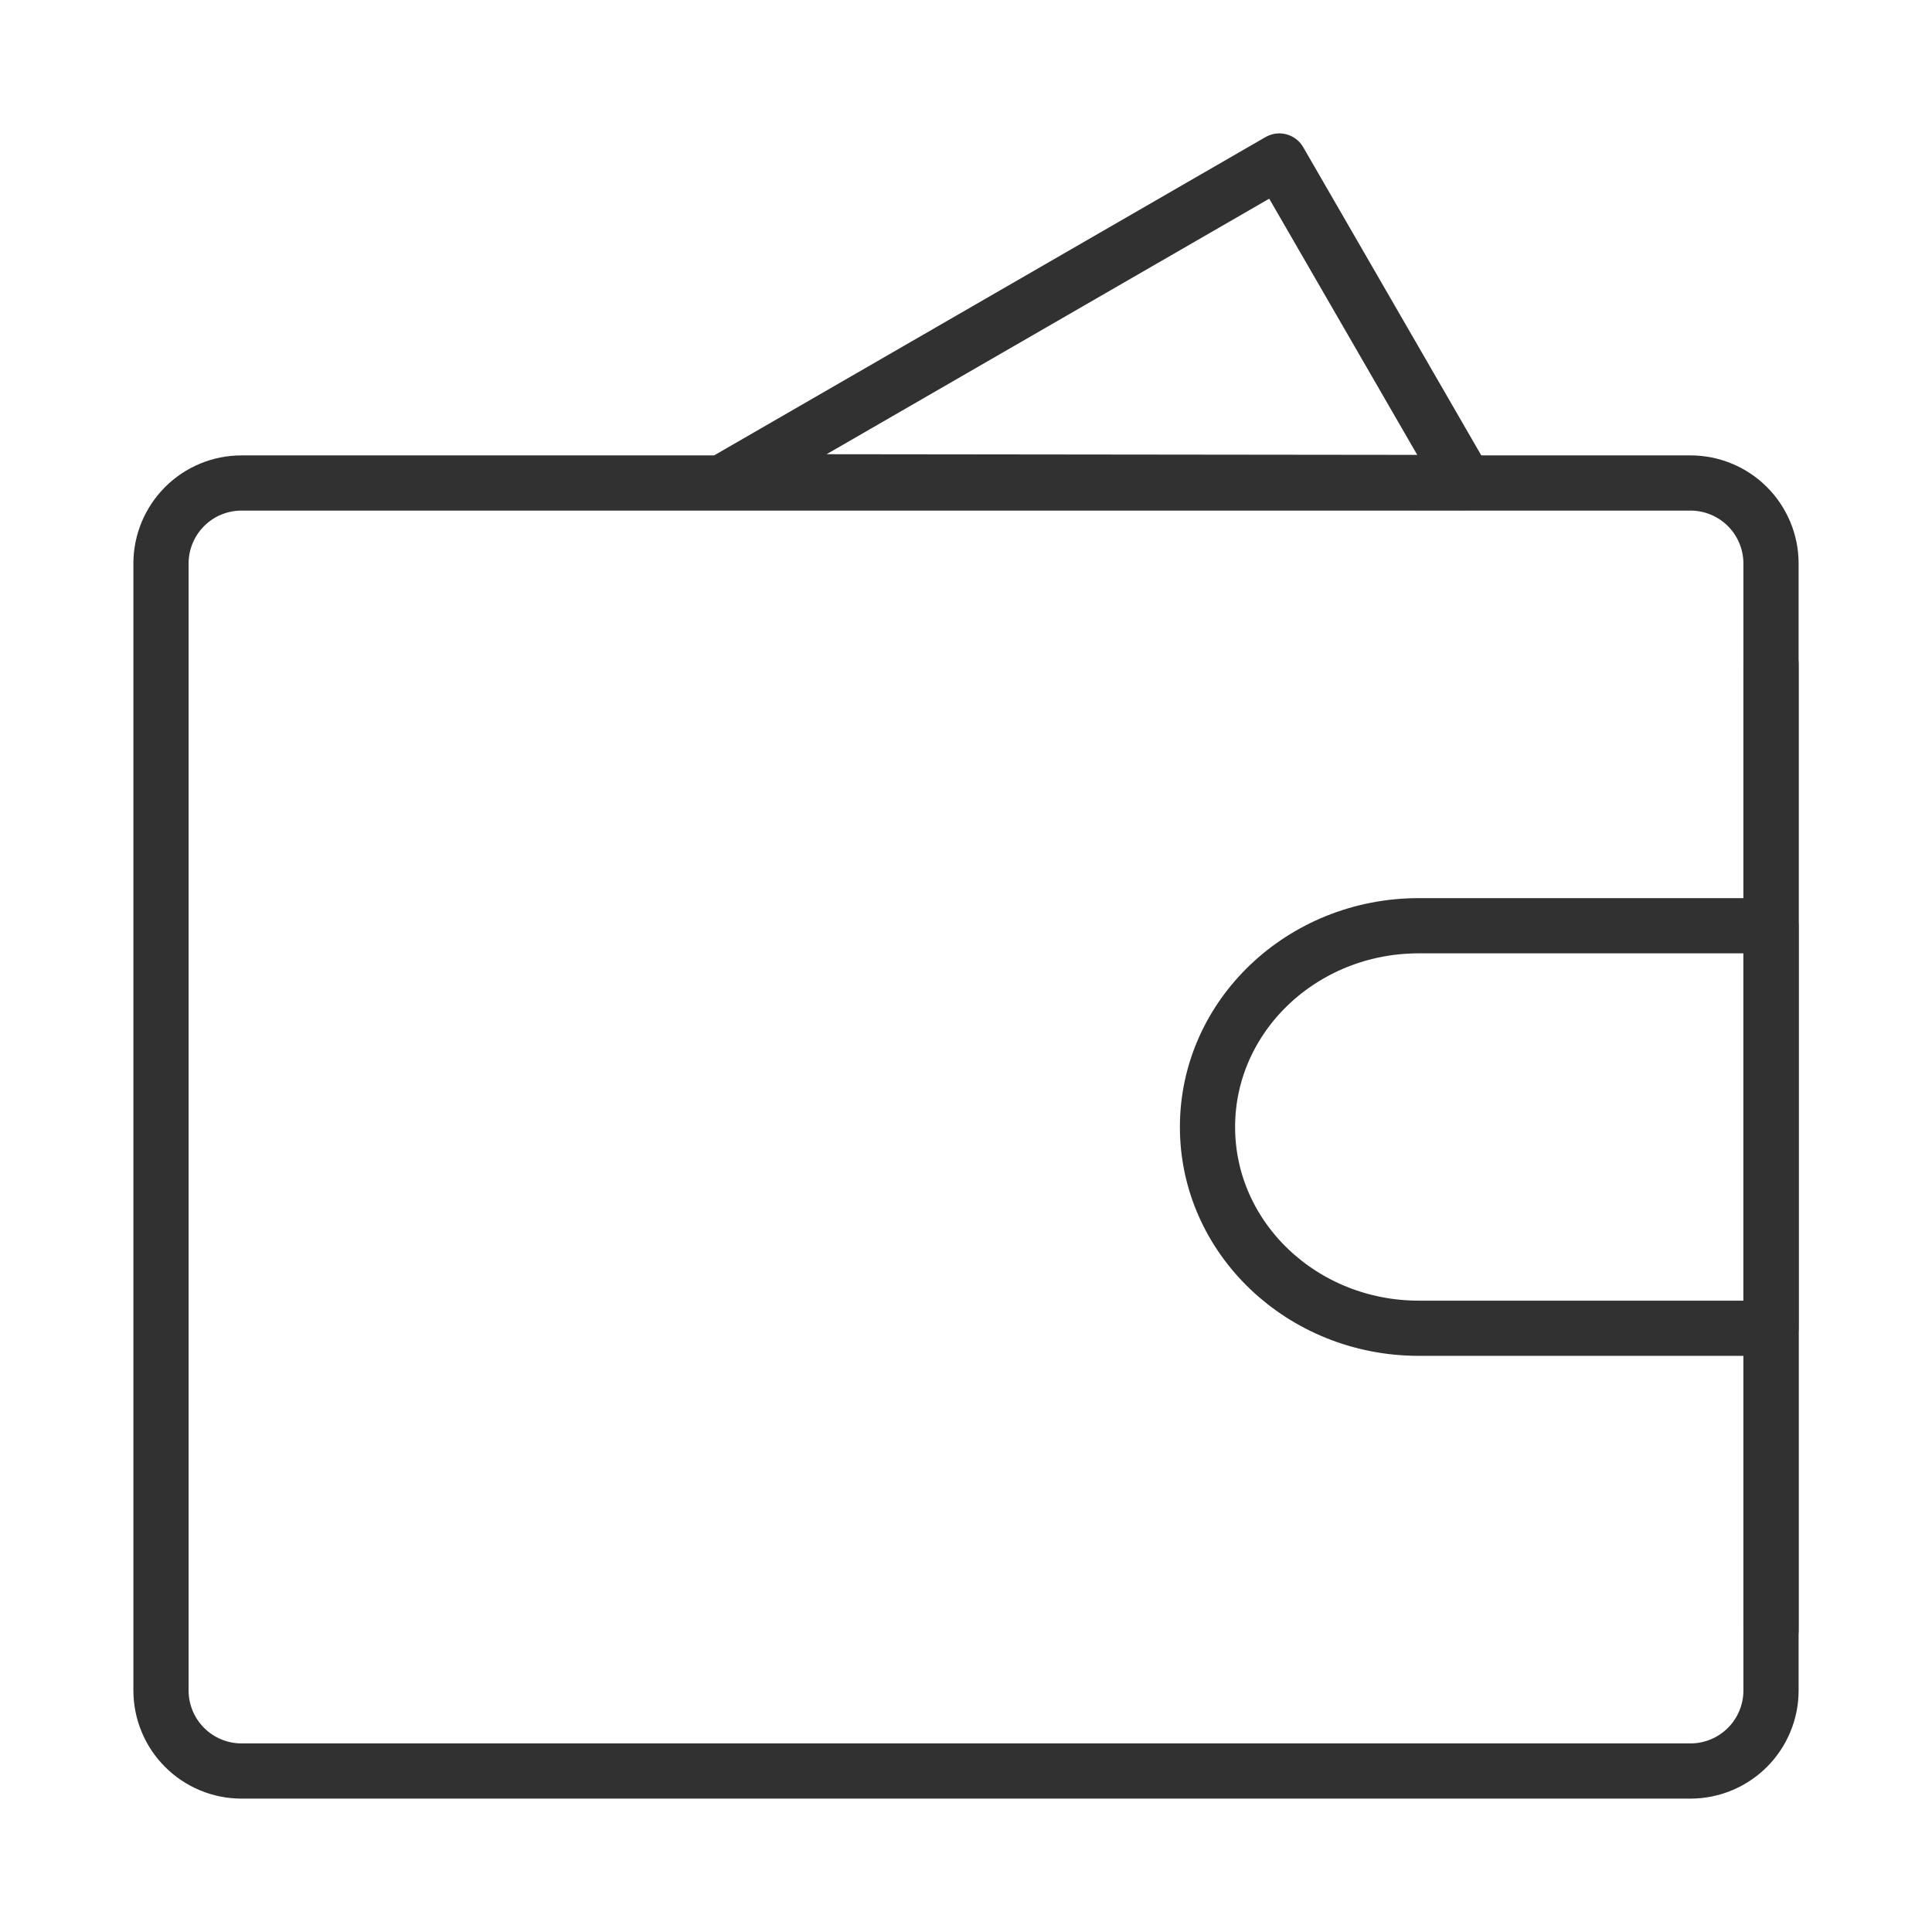
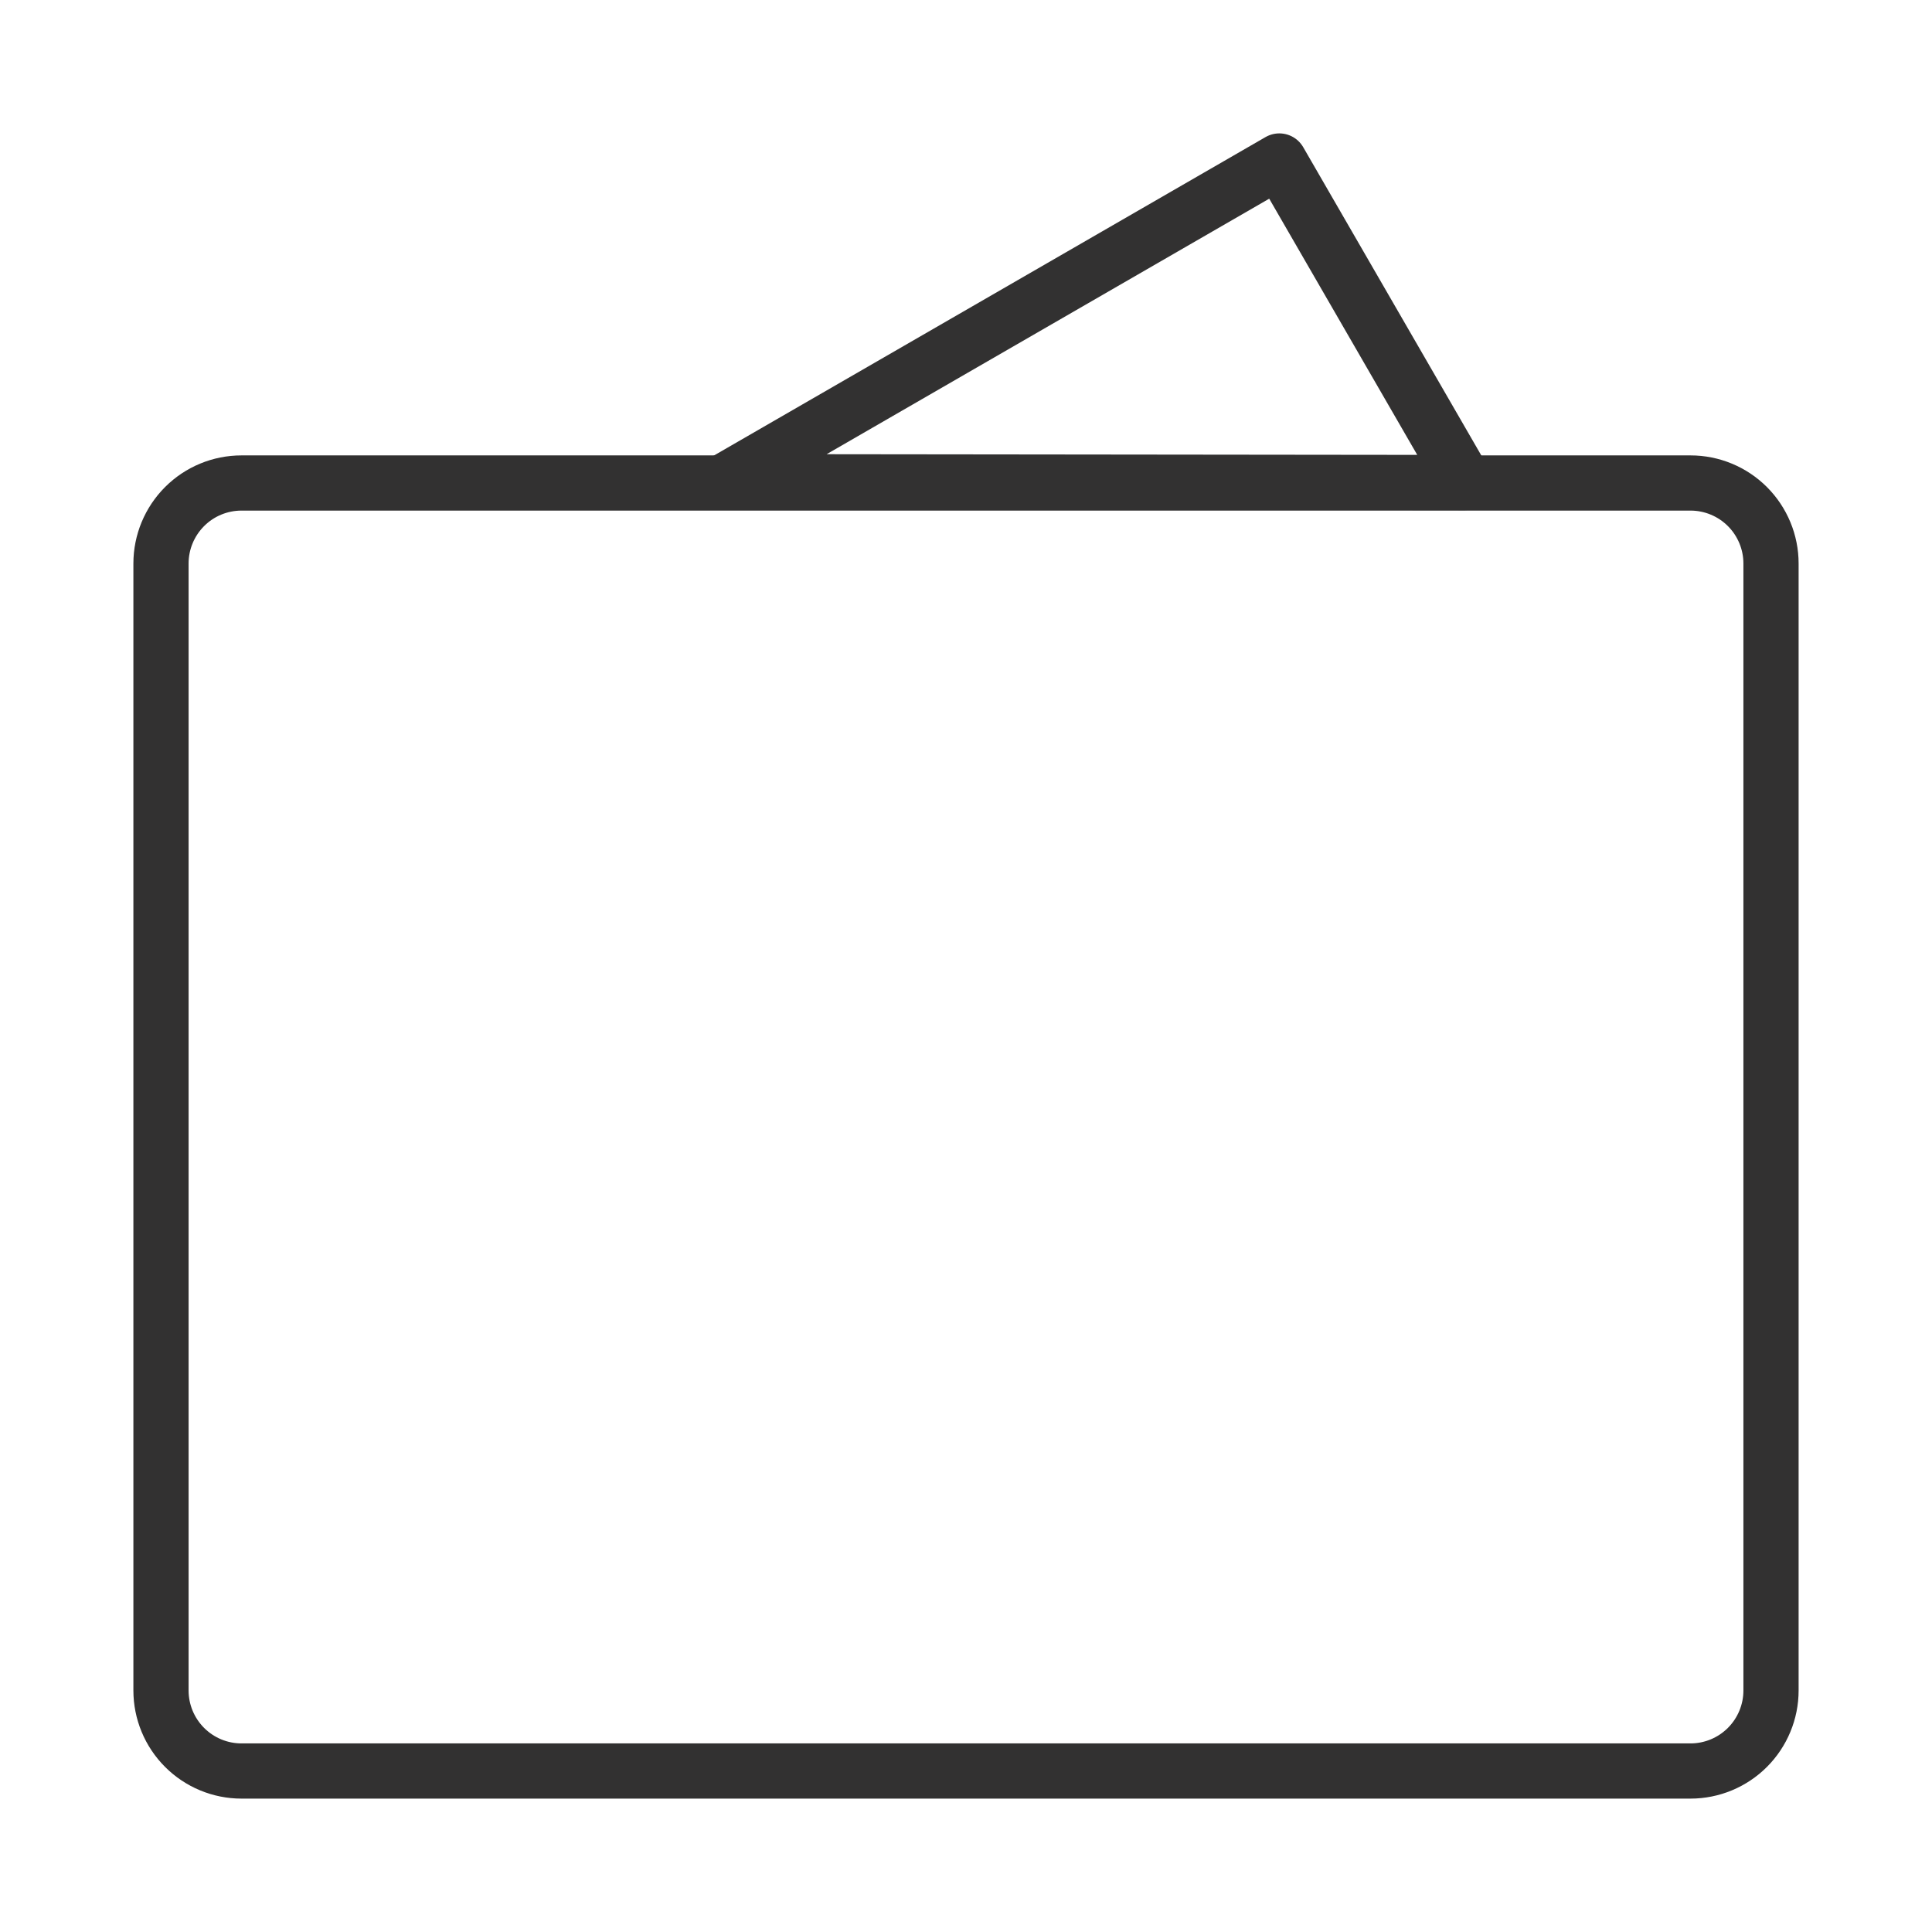
<svg xmlns="http://www.w3.org/2000/svg" width="70" height="70" viewBox="0 0 70 70" fill="none">
  <path d="M26.224 17.453L46.352 5.833L53.083 17.483L26.224 17.453Z" stroke="#323131" stroke-width="2" stroke-linecap="round" stroke-linejoin="round" />
-   <path d="M5.833 20.417C5.833 19.643 6.141 18.901 6.688 18.354C7.234 17.807 7.976 17.5 8.75 17.5H61.25C62.023 17.5 62.765 17.807 63.312 18.354C63.859 18.901 64.167 19.643 64.167 20.417V61.25C64.167 62.023 63.859 62.765 63.312 63.312C62.765 63.859 62.023 64.167 61.25 64.167H8.75C7.976 64.167 7.234 63.859 6.688 63.312C6.141 62.765 5.833 62.023 5.833 61.25V20.417Z" stroke="#323131" stroke-width="2" stroke-linecap="round" stroke-linejoin="round" />
-   <path d="M51.406 48.125H64.167V33.541H51.406C47.177 33.541 43.75 36.808 43.75 40.833C43.75 44.858 47.177 48.125 51.406 48.125Z" stroke="#323131" stroke-width="2" stroke-linecap="round" stroke-linejoin="round" />
-   <path d="M64.167 24.062V59.062" stroke="#323131" stroke-width="2" stroke-linecap="round" stroke-linejoin="round" />
+   <path d="M5.833 20.417C5.833 19.643 6.141 18.901 6.688 18.354C7.234 17.807 7.976 17.5 8.75 17.5H61.25C62.023 17.5 62.765 17.807 63.312 18.354C63.859 18.901 64.167 19.643 64.167 20.417V61.25C64.167 62.023 63.859 62.765 63.312 63.312C62.765 63.859 62.023 64.167 61.25 64.167H8.75C7.976 64.167 7.234 63.859 6.688 63.312C6.141 62.765 5.833 62.023 5.833 61.25Z" stroke="#323131" stroke-width="2" stroke-linecap="round" stroke-linejoin="round" />
</svg>